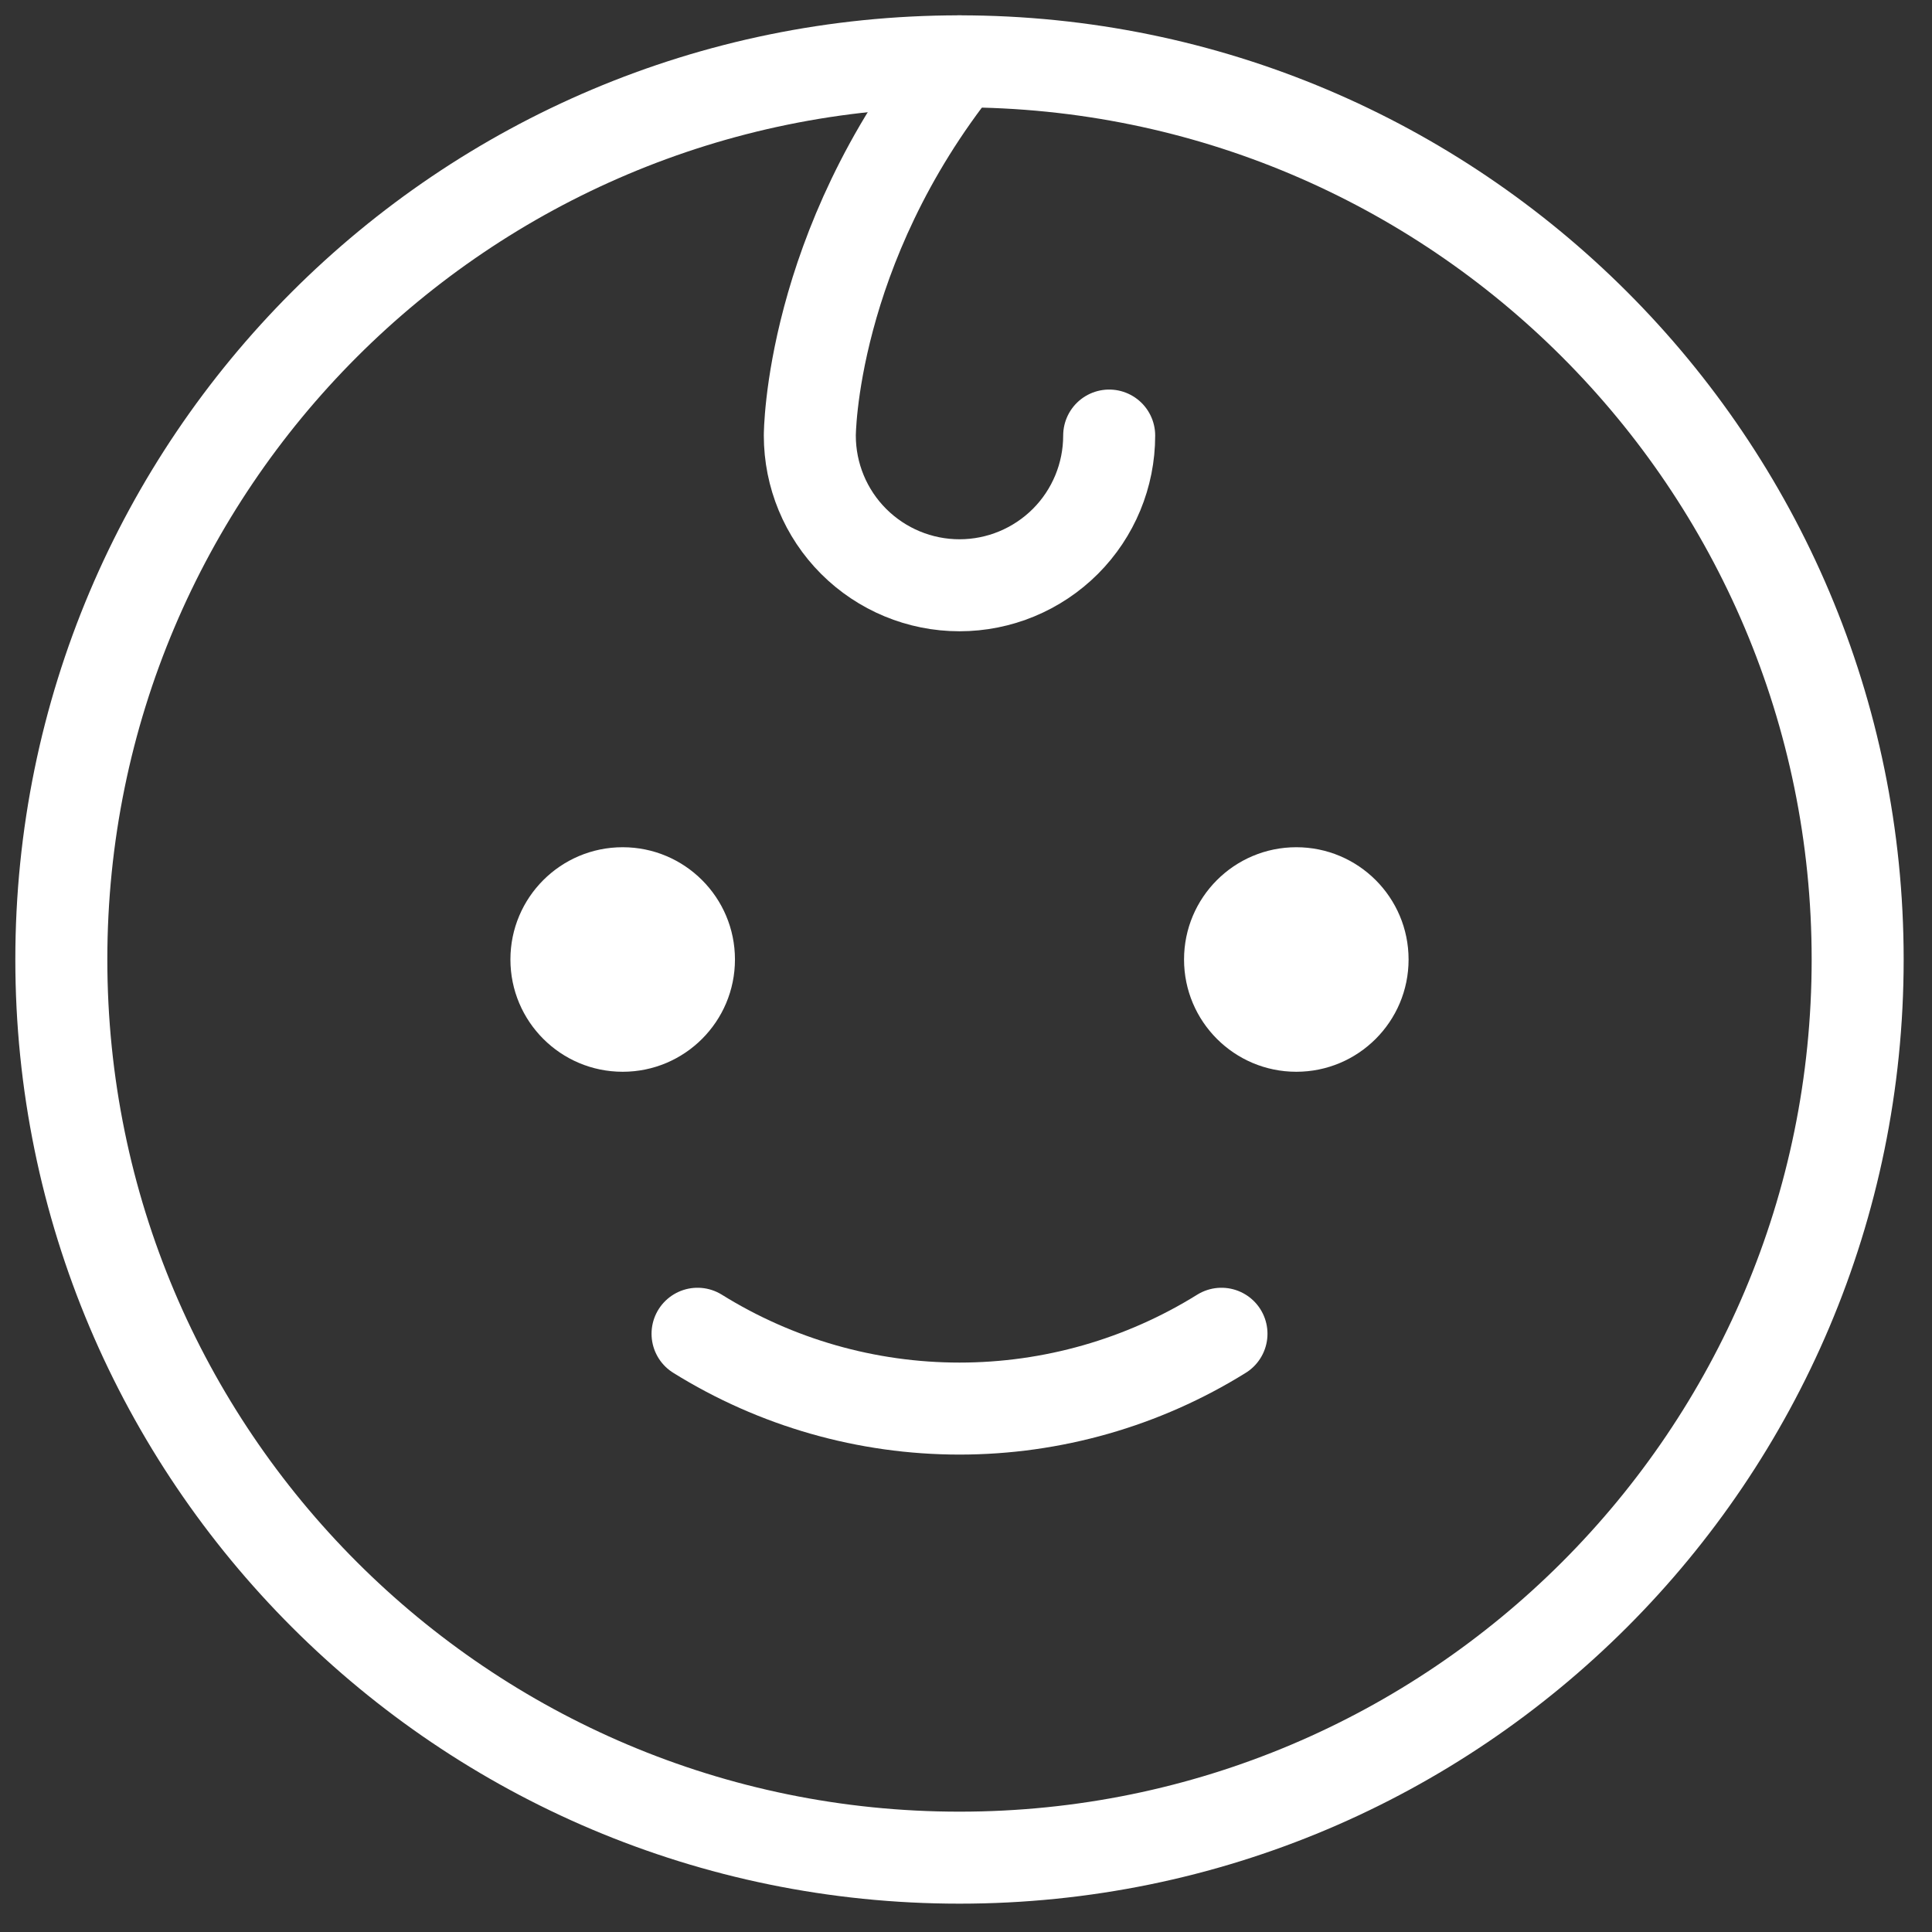
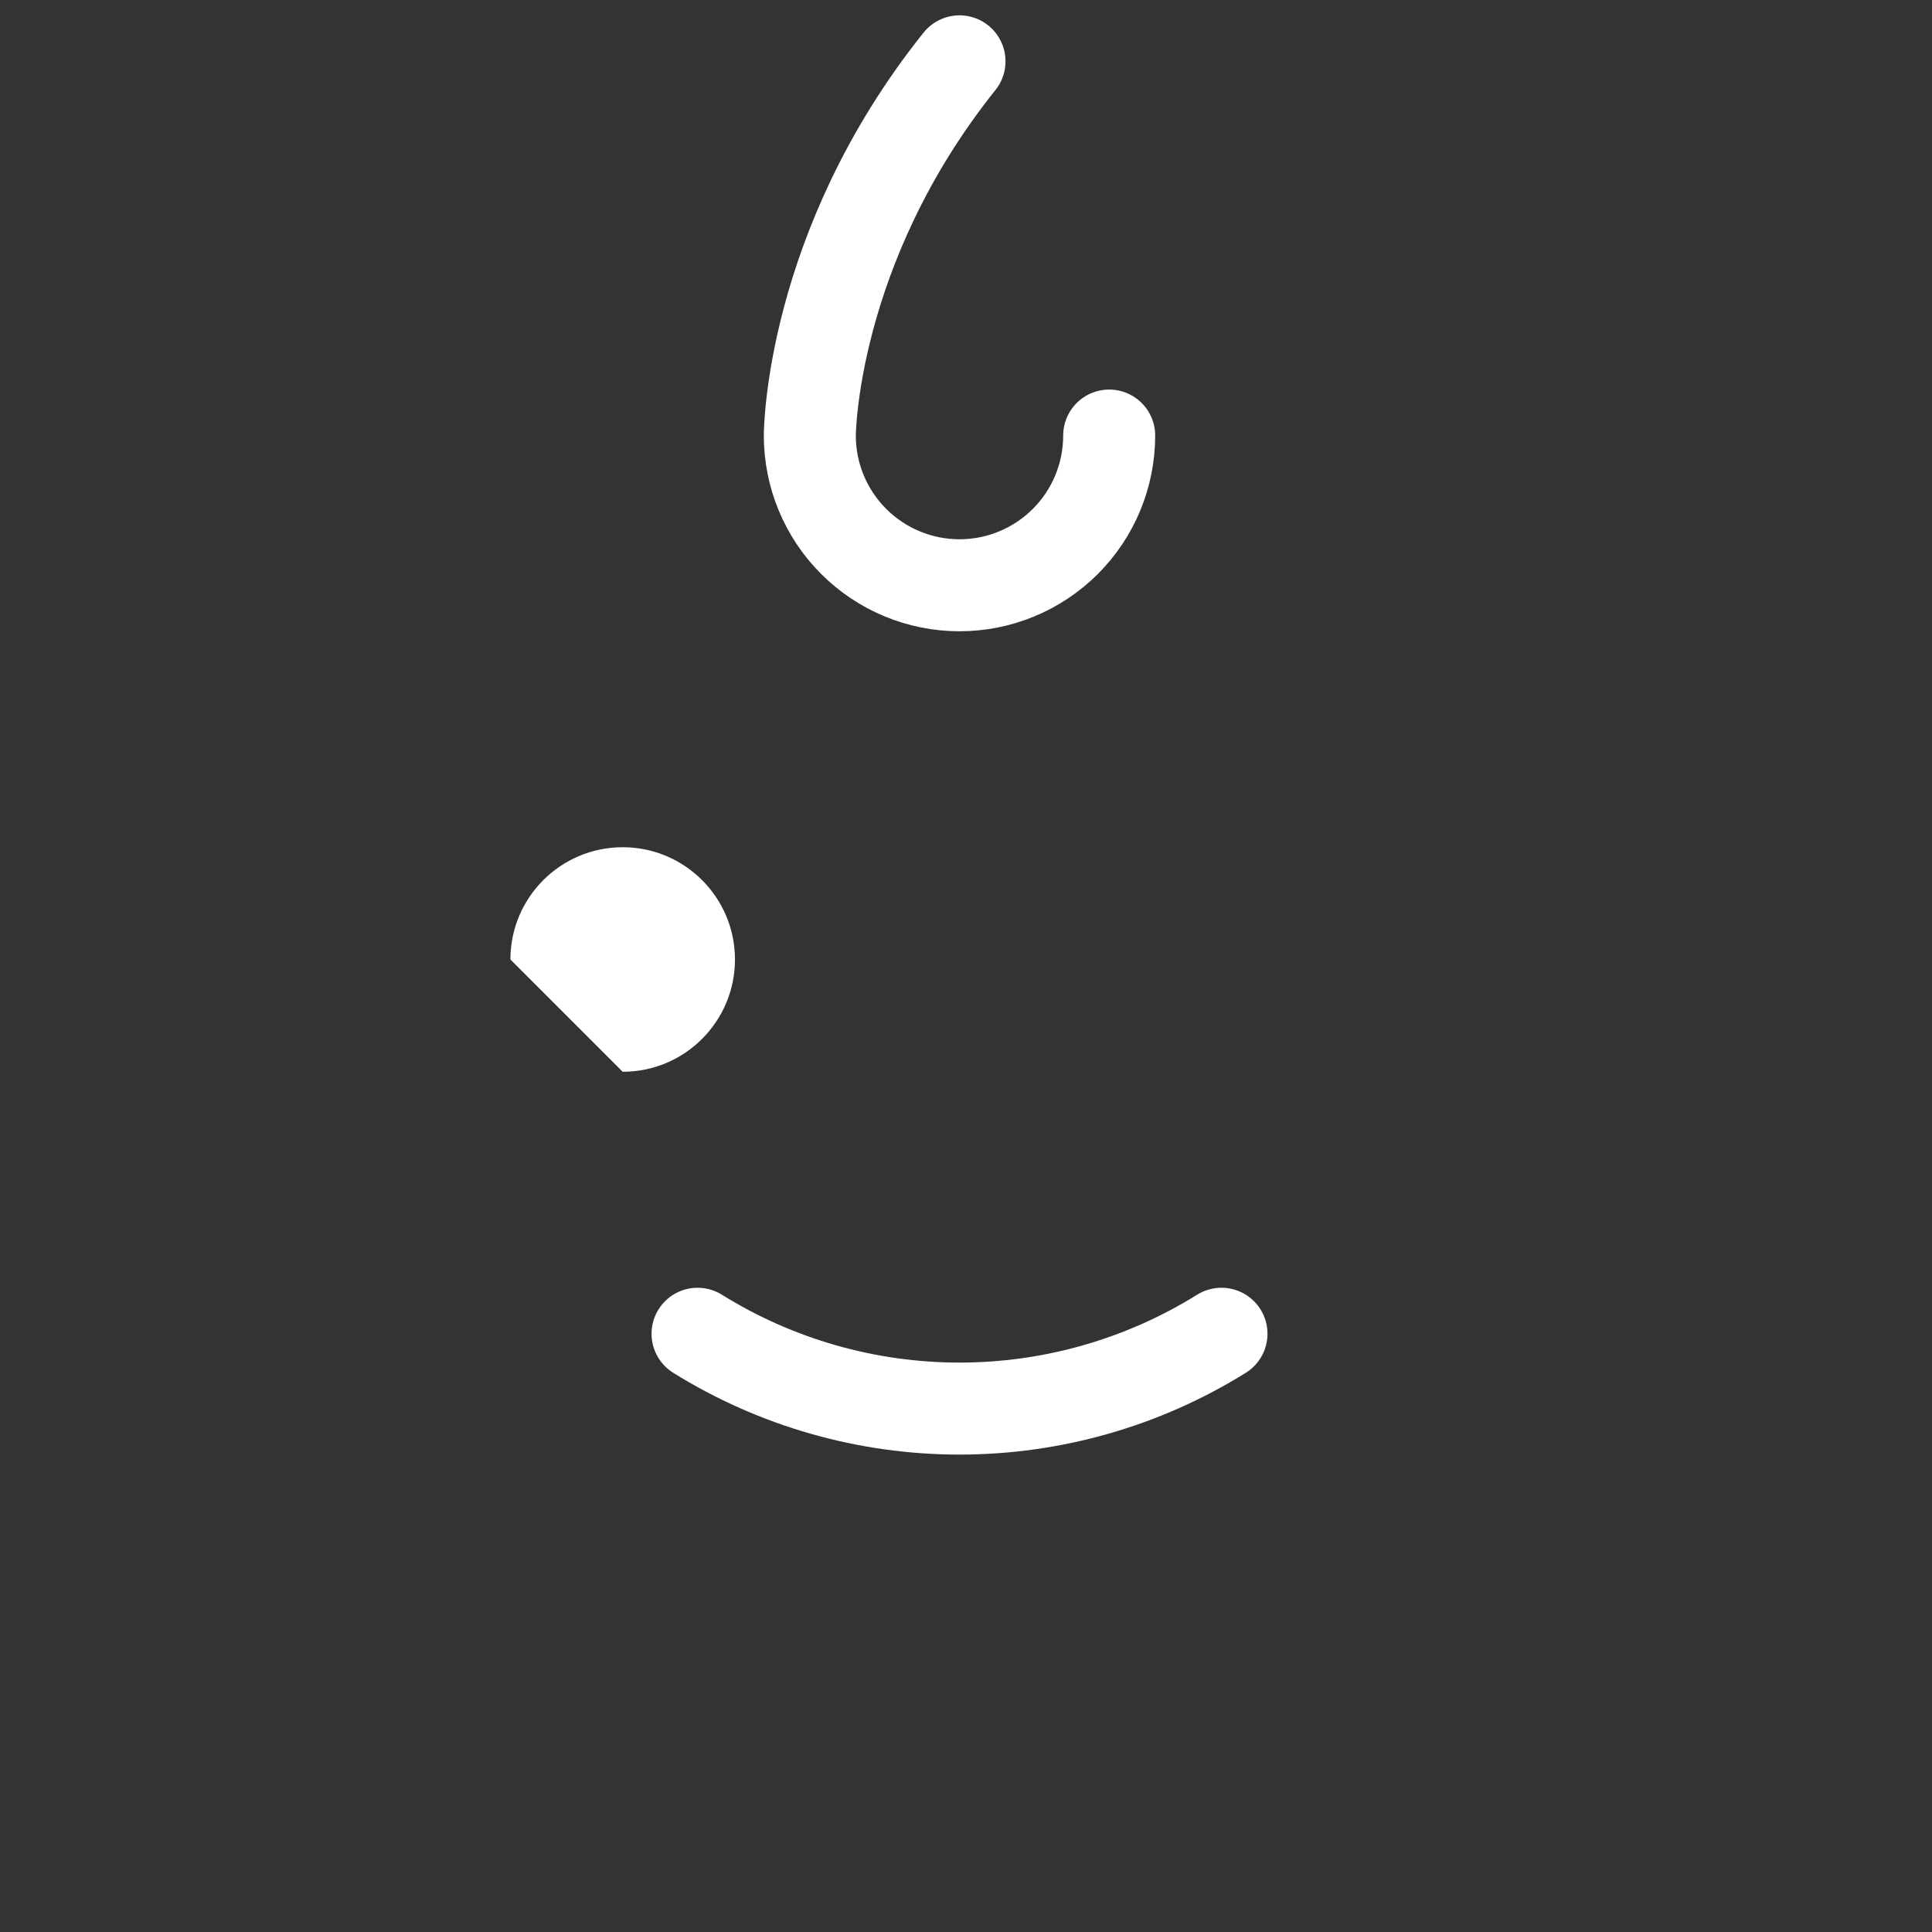
<svg xmlns="http://www.w3.org/2000/svg" width="63" height="63" viewBox="0 0 63 63" fill="none">
  <rect x="0" y="0" width="63" height="63" fill="#333333" stroke="none" />
-   <path d="M20.305 34.949C22.327 34.949 23.966 33.31 23.966 31.288C23.966 29.266 22.327 27.627 20.305 27.627C18.283 27.627 16.644 29.266 16.644 31.288C16.644 33.31 18.283 34.949 20.305 34.949Z" fill="white" />
-   <path d="M42.271 34.949C44.293 34.949 45.932 33.31 45.932 31.288C45.932 29.266 44.293 27.627 42.271 27.627C40.249 27.627 38.61 29.266 38.61 31.288C38.61 33.31 40.249 34.949 42.271 34.949Z" fill="white" />
+   <path d="M20.305 34.949C22.327 34.949 23.966 33.31 23.966 31.288C23.966 29.266 22.327 27.627 20.305 27.627C18.283 27.627 16.644 29.266 16.644 31.288Z" fill="white" />
  <path d="M39.831 43.492C37.267 45.087 34.308 45.932 31.288 45.932C28.269 45.932 25.31 45.087 22.746 43.492" stroke="white" stroke-width="3" stroke-linecap="round" stroke-linejoin="round" />
-   <path d="M31.288 60.576C47.463 60.576 60.576 47.463 60.576 31.288C60.576 15.113 47.463 2 31.288 2C15.113 2 2 15.113 2 31.288C2 47.463 15.113 60.576 31.288 60.576Z" stroke="white" stroke-width="3" stroke-linecap="round" stroke-linejoin="round" />
  <path d="M31.288 2C26.407 8.102 26.407 14.203 26.407 14.203C26.407 15.498 26.921 16.74 27.837 17.655C28.752 18.57 29.994 19.085 31.288 19.085C32.583 19.085 33.824 18.57 34.74 17.655C35.655 16.74 36.169 15.498 36.169 14.203" stroke="white" stroke-width="3" stroke-linecap="round" stroke-linejoin="round" />
</svg>